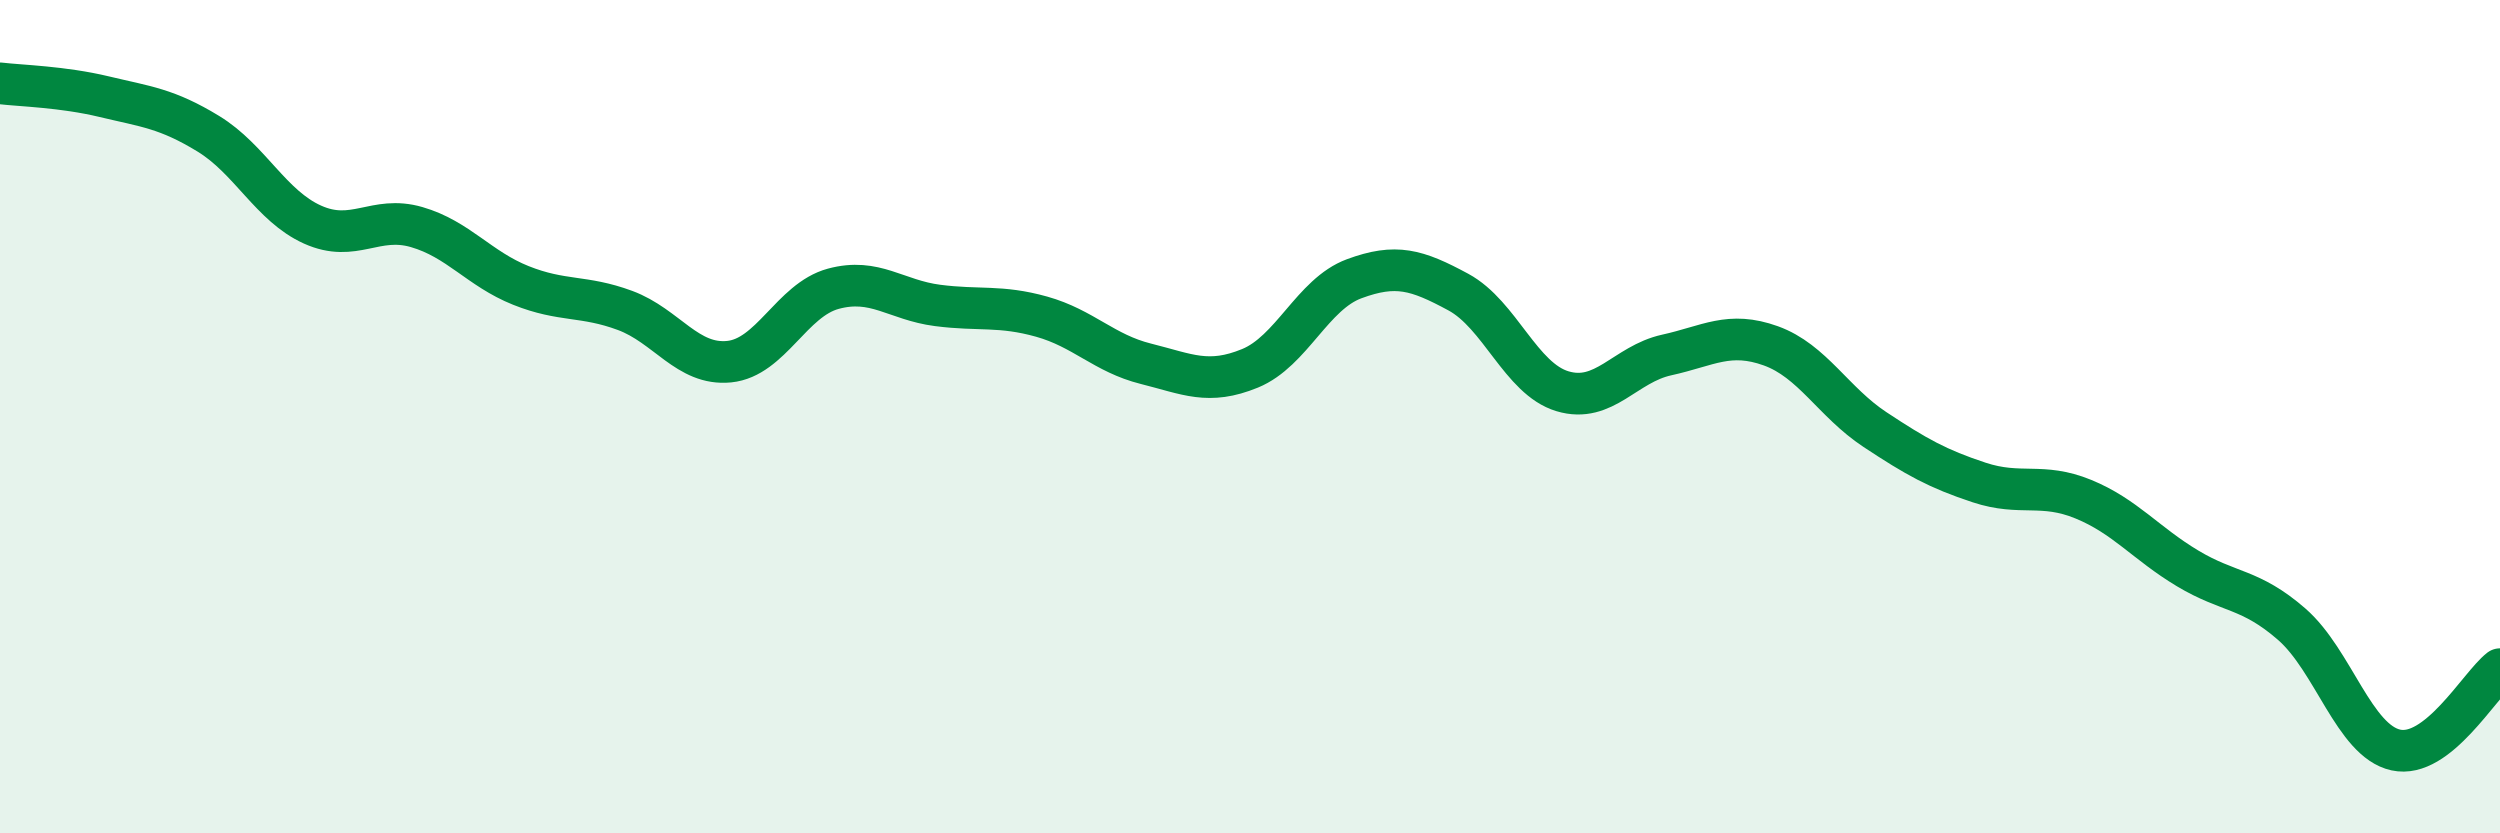
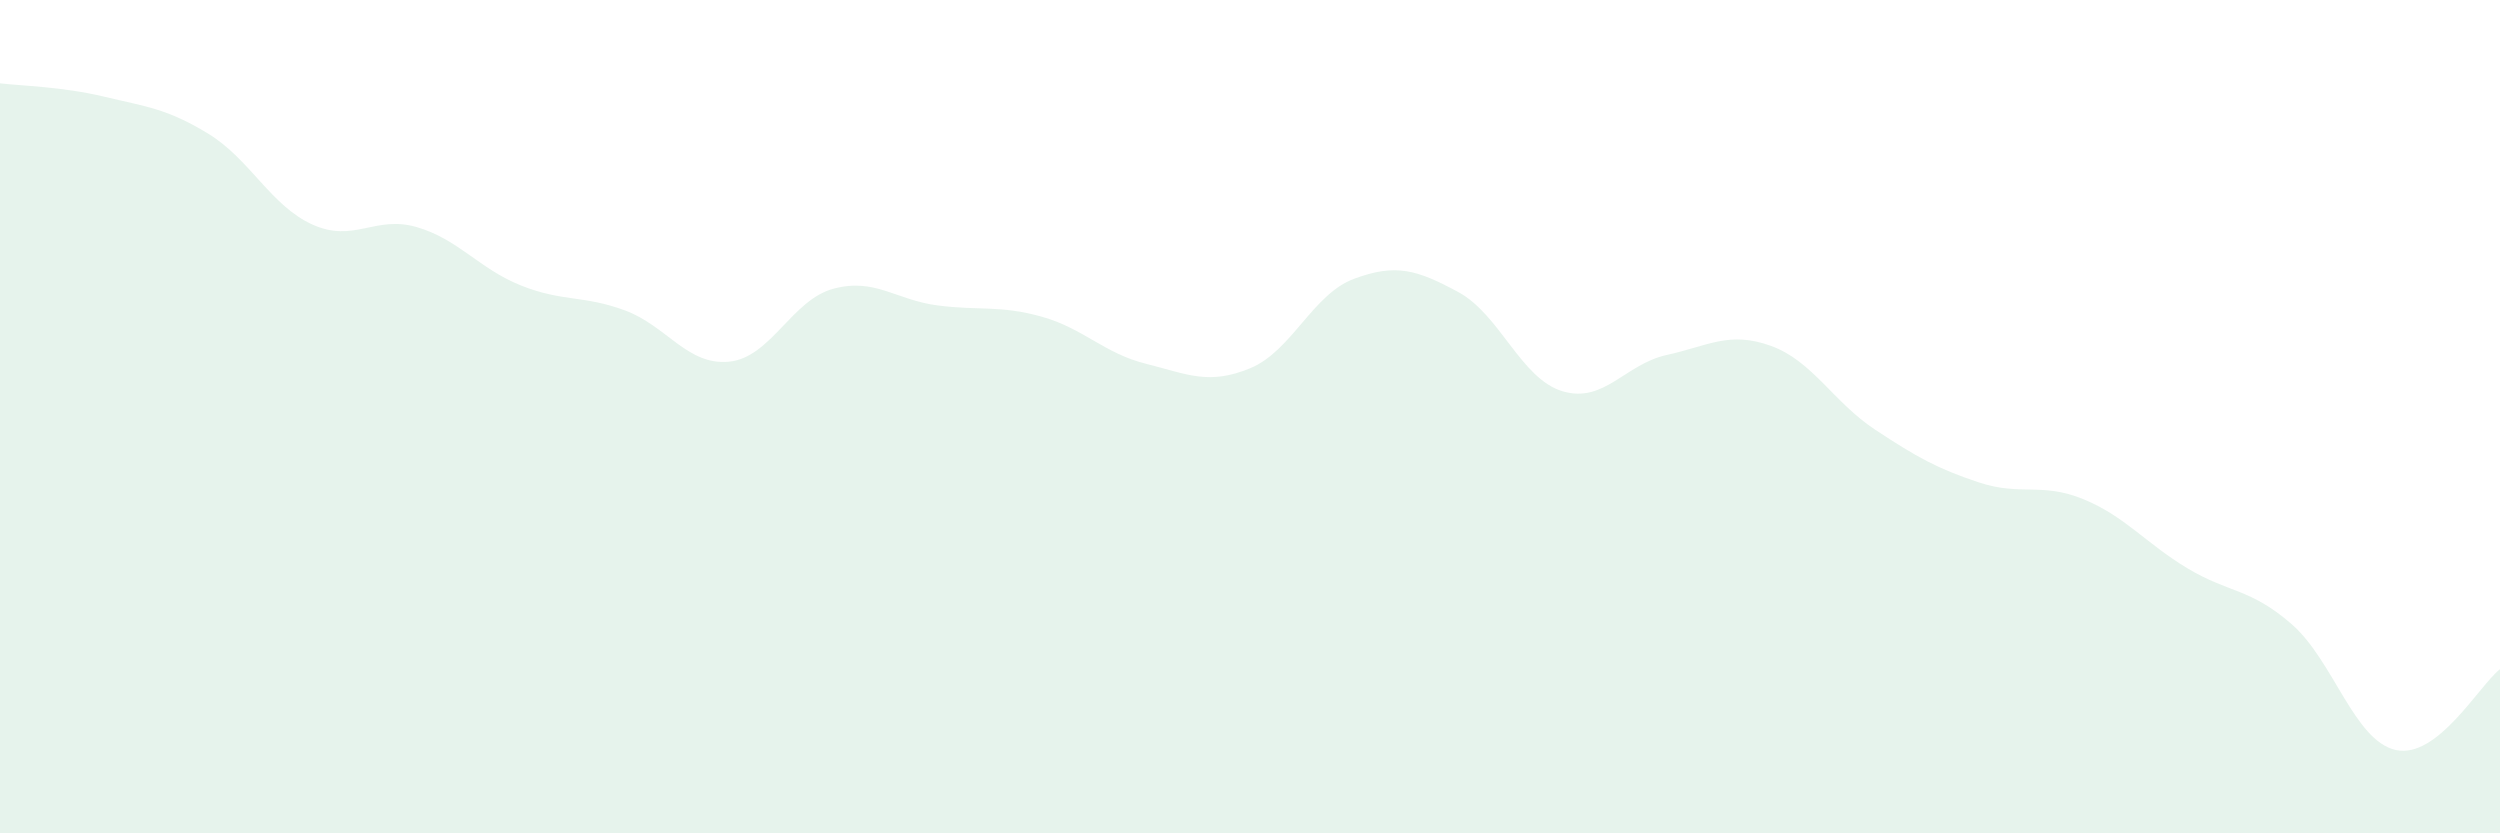
<svg xmlns="http://www.w3.org/2000/svg" width="60" height="20" viewBox="0 0 60 20">
  <path d="M 0,2 C 0.5,2.06 1.5,2.08 2.5,2.32 C 3.5,2.56 4,2.6 5,3.21 C 6,3.82 6.5,4.94 7.5,5.39 C 8.5,5.84 9,5.16 10,5.45 C 11,5.74 11.5,6.45 12.5,6.85 C 13.5,7.25 14,7.08 15,7.45 C 16,7.82 16.5,8.78 17.5,8.68 C 18.5,8.58 19,7.2 20,6.93 C 21,6.66 21.5,7.2 22.5,7.33 C 23.5,7.46 24,7.32 25,7.6 C 26,7.88 26.5,8.48 27.5,8.73 C 28.5,8.98 29,9.25 30,8.84 C 31,8.43 31.5,7.06 32.5,6.69 C 33.5,6.32 34,6.47 35,7.01 C 36,7.55 36.5,9.09 37.5,9.39 C 38.5,9.69 39,8.74 40,8.52 C 41,8.3 41.5,7.94 42.5,8.3 C 43.5,8.66 44,9.65 45,10.31 C 46,10.97 46.5,11.25 47.5,11.58 C 48.5,11.91 49,11.57 50,11.98 C 51,12.39 51.5,13.04 52.5,13.64 C 53.5,14.24 54,14.11 55,14.98 C 56,15.85 56.5,17.78 57.5,18 C 58.5,18.22 59.5,16.45 60,16.06L60 20L0 20Z" fill="#008740" opacity="0.1" stroke-linecap="round" stroke-linejoin="round" />
-   <path d="M 0,2 C 0.5,2.06 1.5,2.08 2.5,2.32 C 3.5,2.56 4,2.6 5,3.21 C 6,3.82 6.5,4.94 7.5,5.39 C 8.5,5.84 9,5.16 10,5.45 C 11,5.74 11.5,6.45 12.5,6.85 C 13.5,7.25 14,7.08 15,7.45 C 16,7.82 16.5,8.78 17.5,8.68 C 18.5,8.58 19,7.2 20,6.93 C 21,6.66 21.5,7.2 22.5,7.33 C 23.5,7.46 24,7.32 25,7.6 C 26,7.88 26.5,8.48 27.5,8.73 C 28.5,8.98 29,9.25 30,8.84 C 31,8.43 31.5,7.06 32.5,6.69 C 33.5,6.32 34,6.47 35,7.01 C 36,7.55 36.5,9.09 37.5,9.39 C 38.5,9.69 39,8.74 40,8.52 C 41,8.3 41.5,7.94 42.5,8.3 C 43.5,8.66 44,9.65 45,10.31 C 46,10.97 46.5,11.25 47.5,11.58 C 48.5,11.91 49,11.57 50,11.98 C 51,12.39 51.5,13.04 52.5,13.64 C 53.5,14.24 54,14.11 55,14.98 C 56,15.85 56.5,17.78 57.5,18 C 58.5,18.22 59.5,16.45 60,16.06" stroke="#008740" stroke-width="1" fill="none" stroke-linecap="round" stroke-linejoin="round" />
</svg>